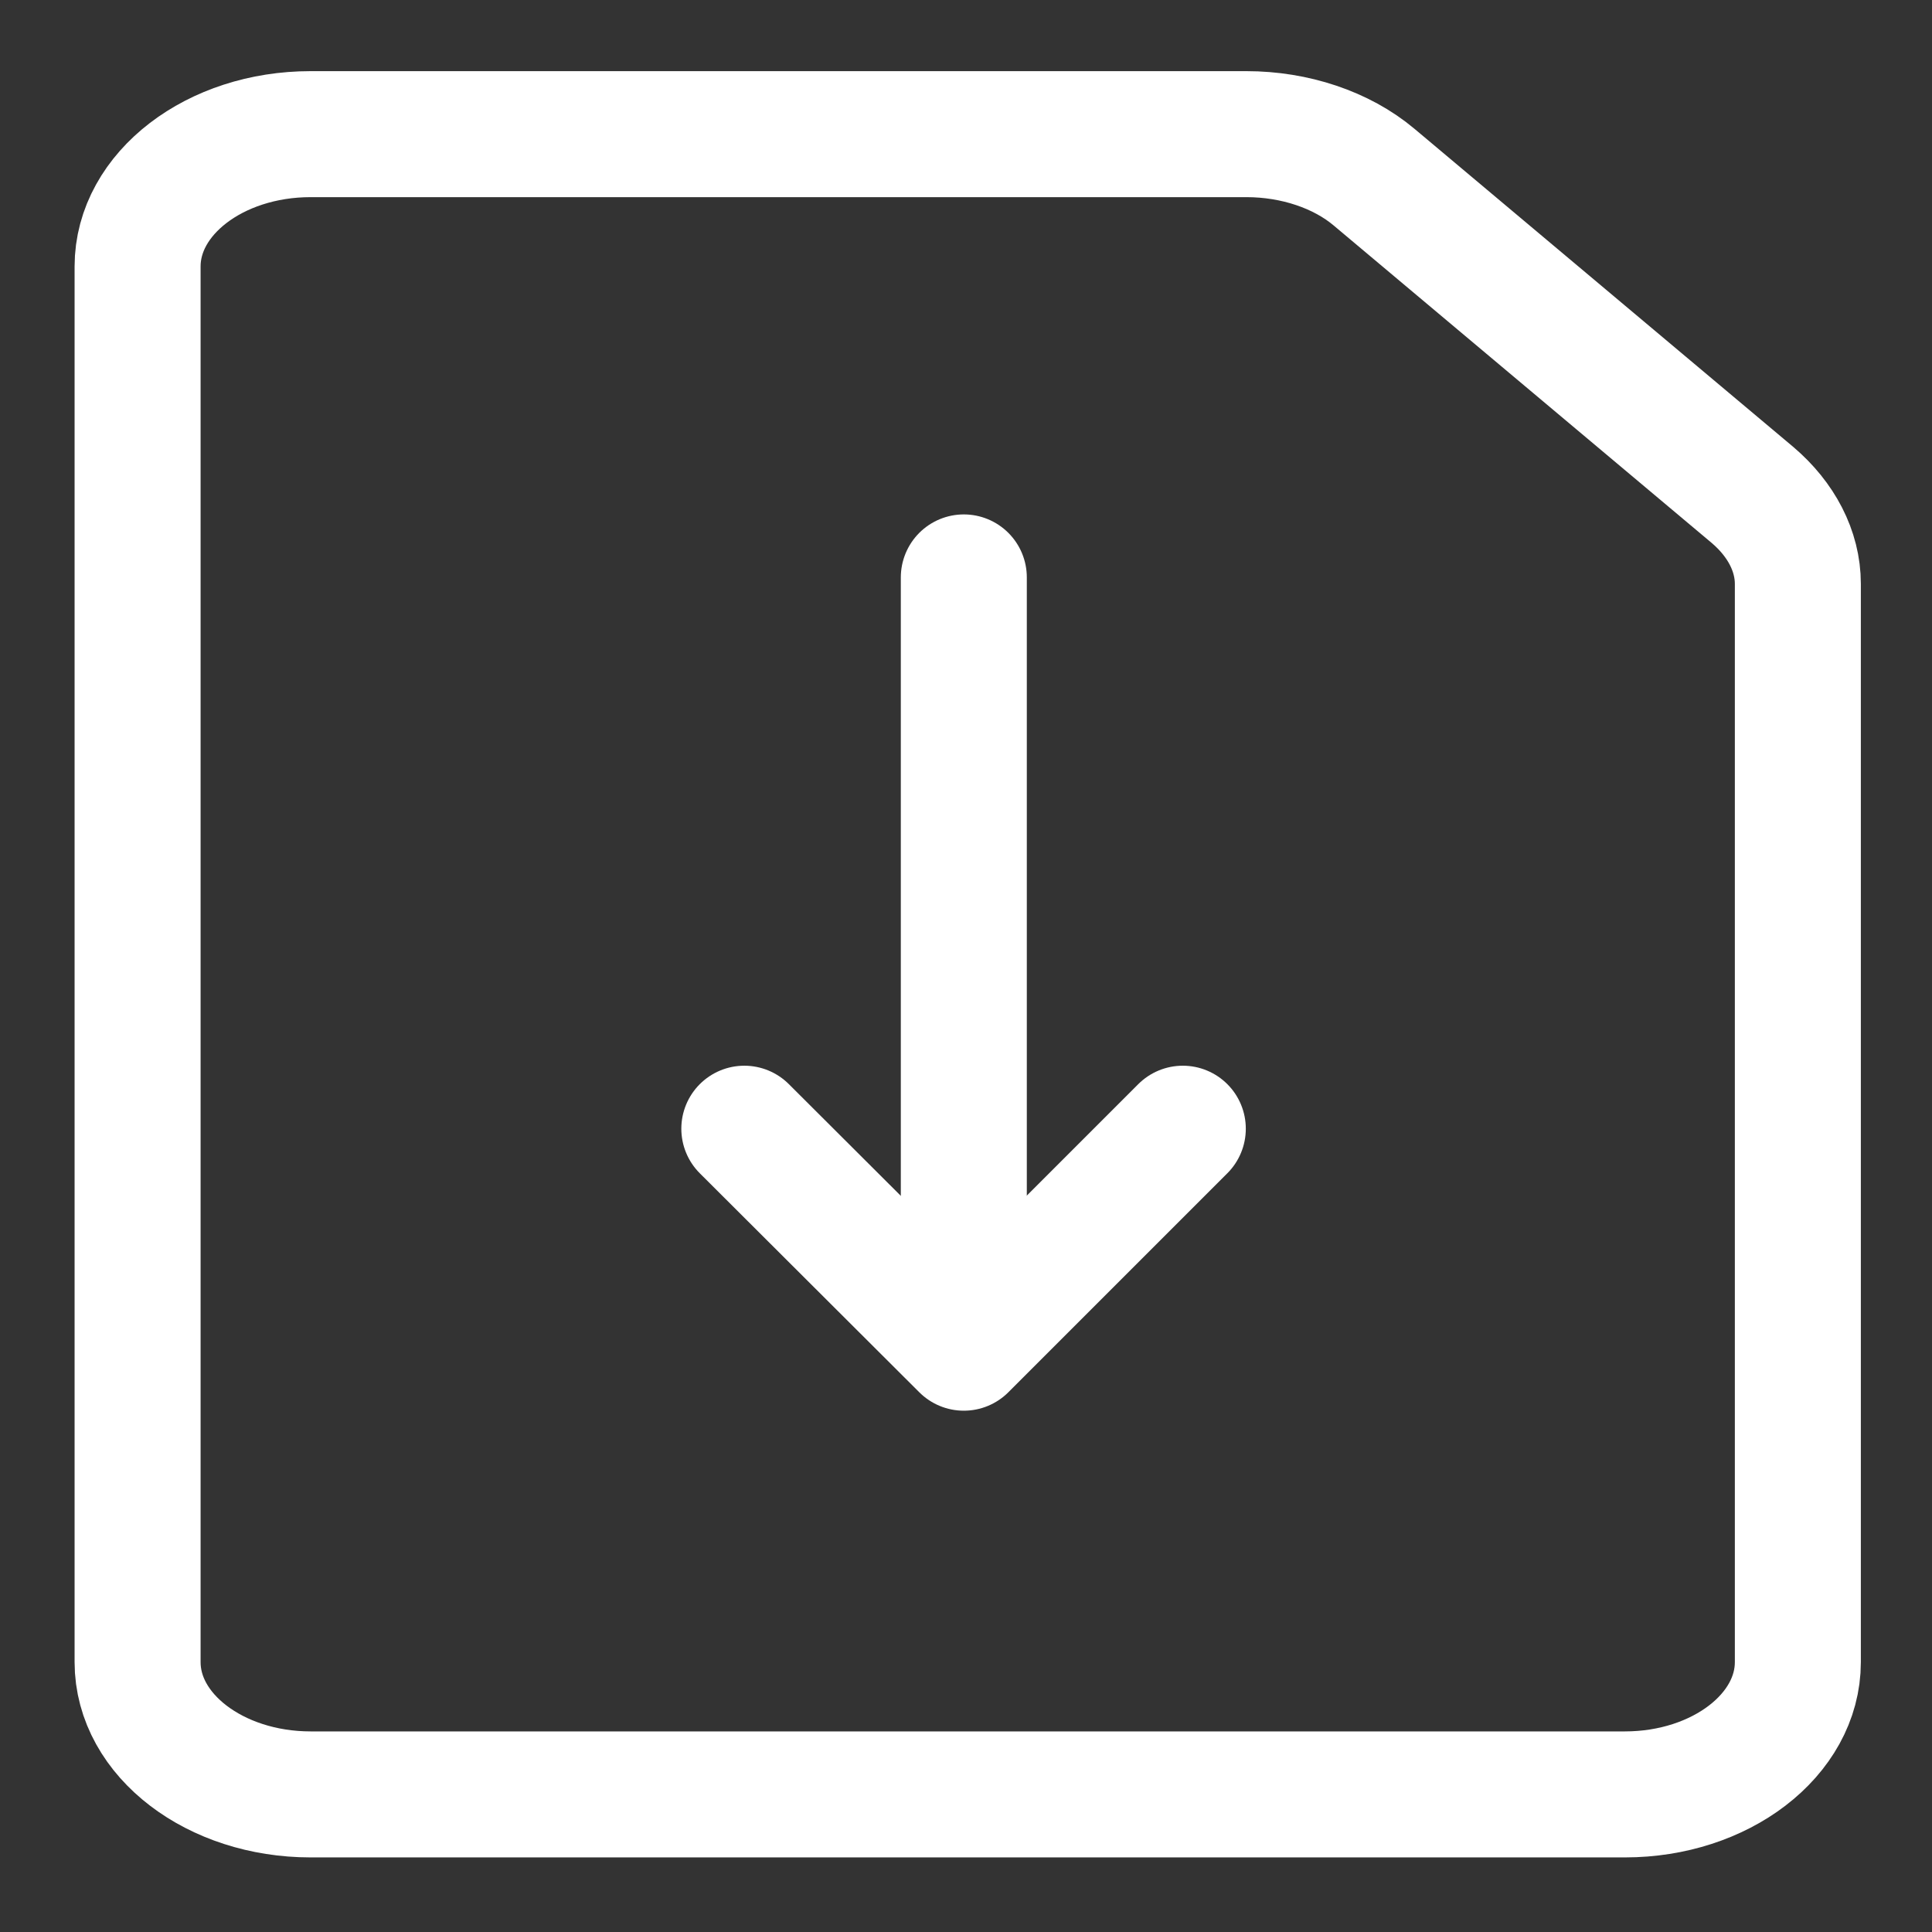
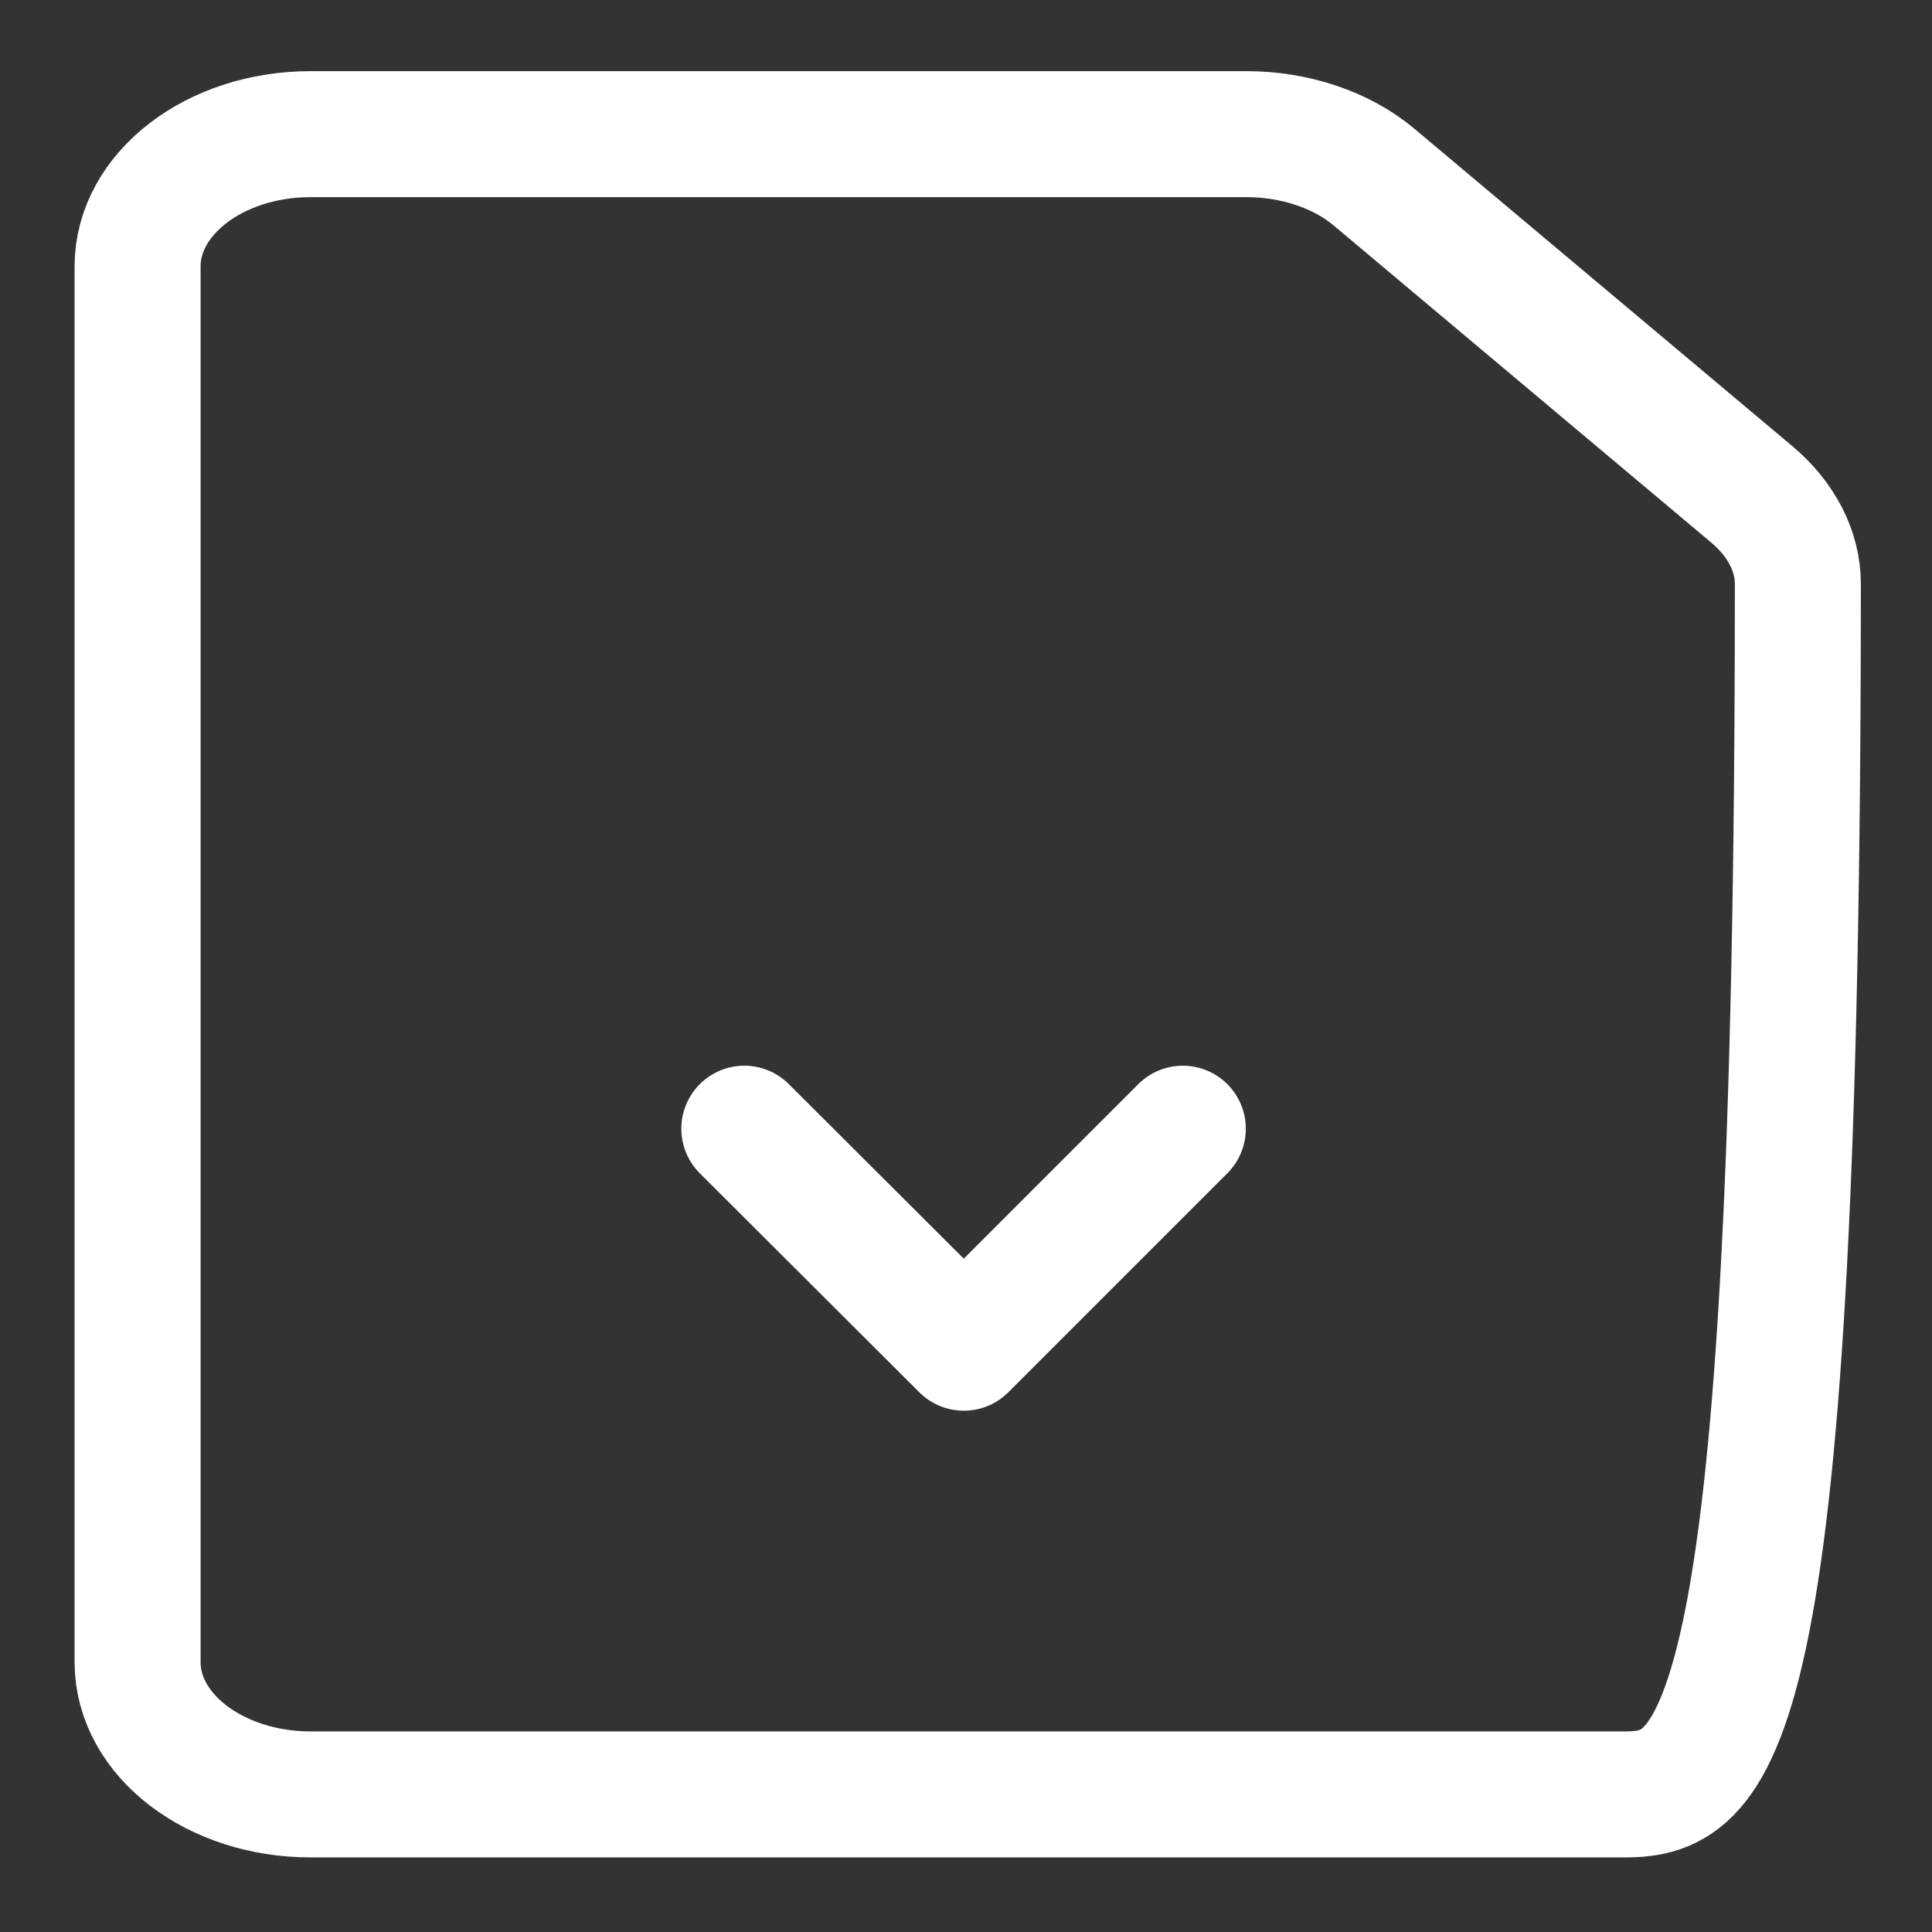
<svg xmlns="http://www.w3.org/2000/svg" width="23" height="23" viewBox="0 0 23 23" fill="none">
  <rect x="0" y="0" width="23" height="23" fill="#333333" stroke="none" />
-   <path d="M19.344 21.362H3.697C2.565 21.362 1.638 20.659 1.638 19.787V3.172C1.638 2.306 2.557 1.597 3.697 1.597H14.838C15.415 1.597 15.97 1.783 16.357 2.108L20.864 5.893C21.206 6.184 21.403 6.561 21.403 6.951V19.787C21.403 20.653 20.484 21.362 19.344 21.362Z" stroke="white" stroke-width="1.5" stroke-linecap="round" stroke-linejoin="round" />
+   <path d="M19.344 21.362H3.697C2.565 21.362 1.638 20.659 1.638 19.787V3.172C1.638 2.306 2.557 1.597 3.697 1.597H14.838C15.415 1.597 15.97 1.783 16.357 2.108L20.864 5.893C21.206 6.184 21.403 6.561 21.403 6.951C21.403 20.653 20.484 21.362 19.344 21.362Z" stroke="white" stroke-width="1.5" stroke-linecap="round" stroke-linejoin="round" />
  <path d="M14.081 13.437L11.474 16.044L8.861 13.437" stroke="white" stroke-width="1.5" stroke-linecap="round" stroke-linejoin="round" />
-   <path d="M11.474 15.624V6.874" stroke="white" stroke-width="1.5" stroke-linecap="round" stroke-linejoin="round" />
</svg>